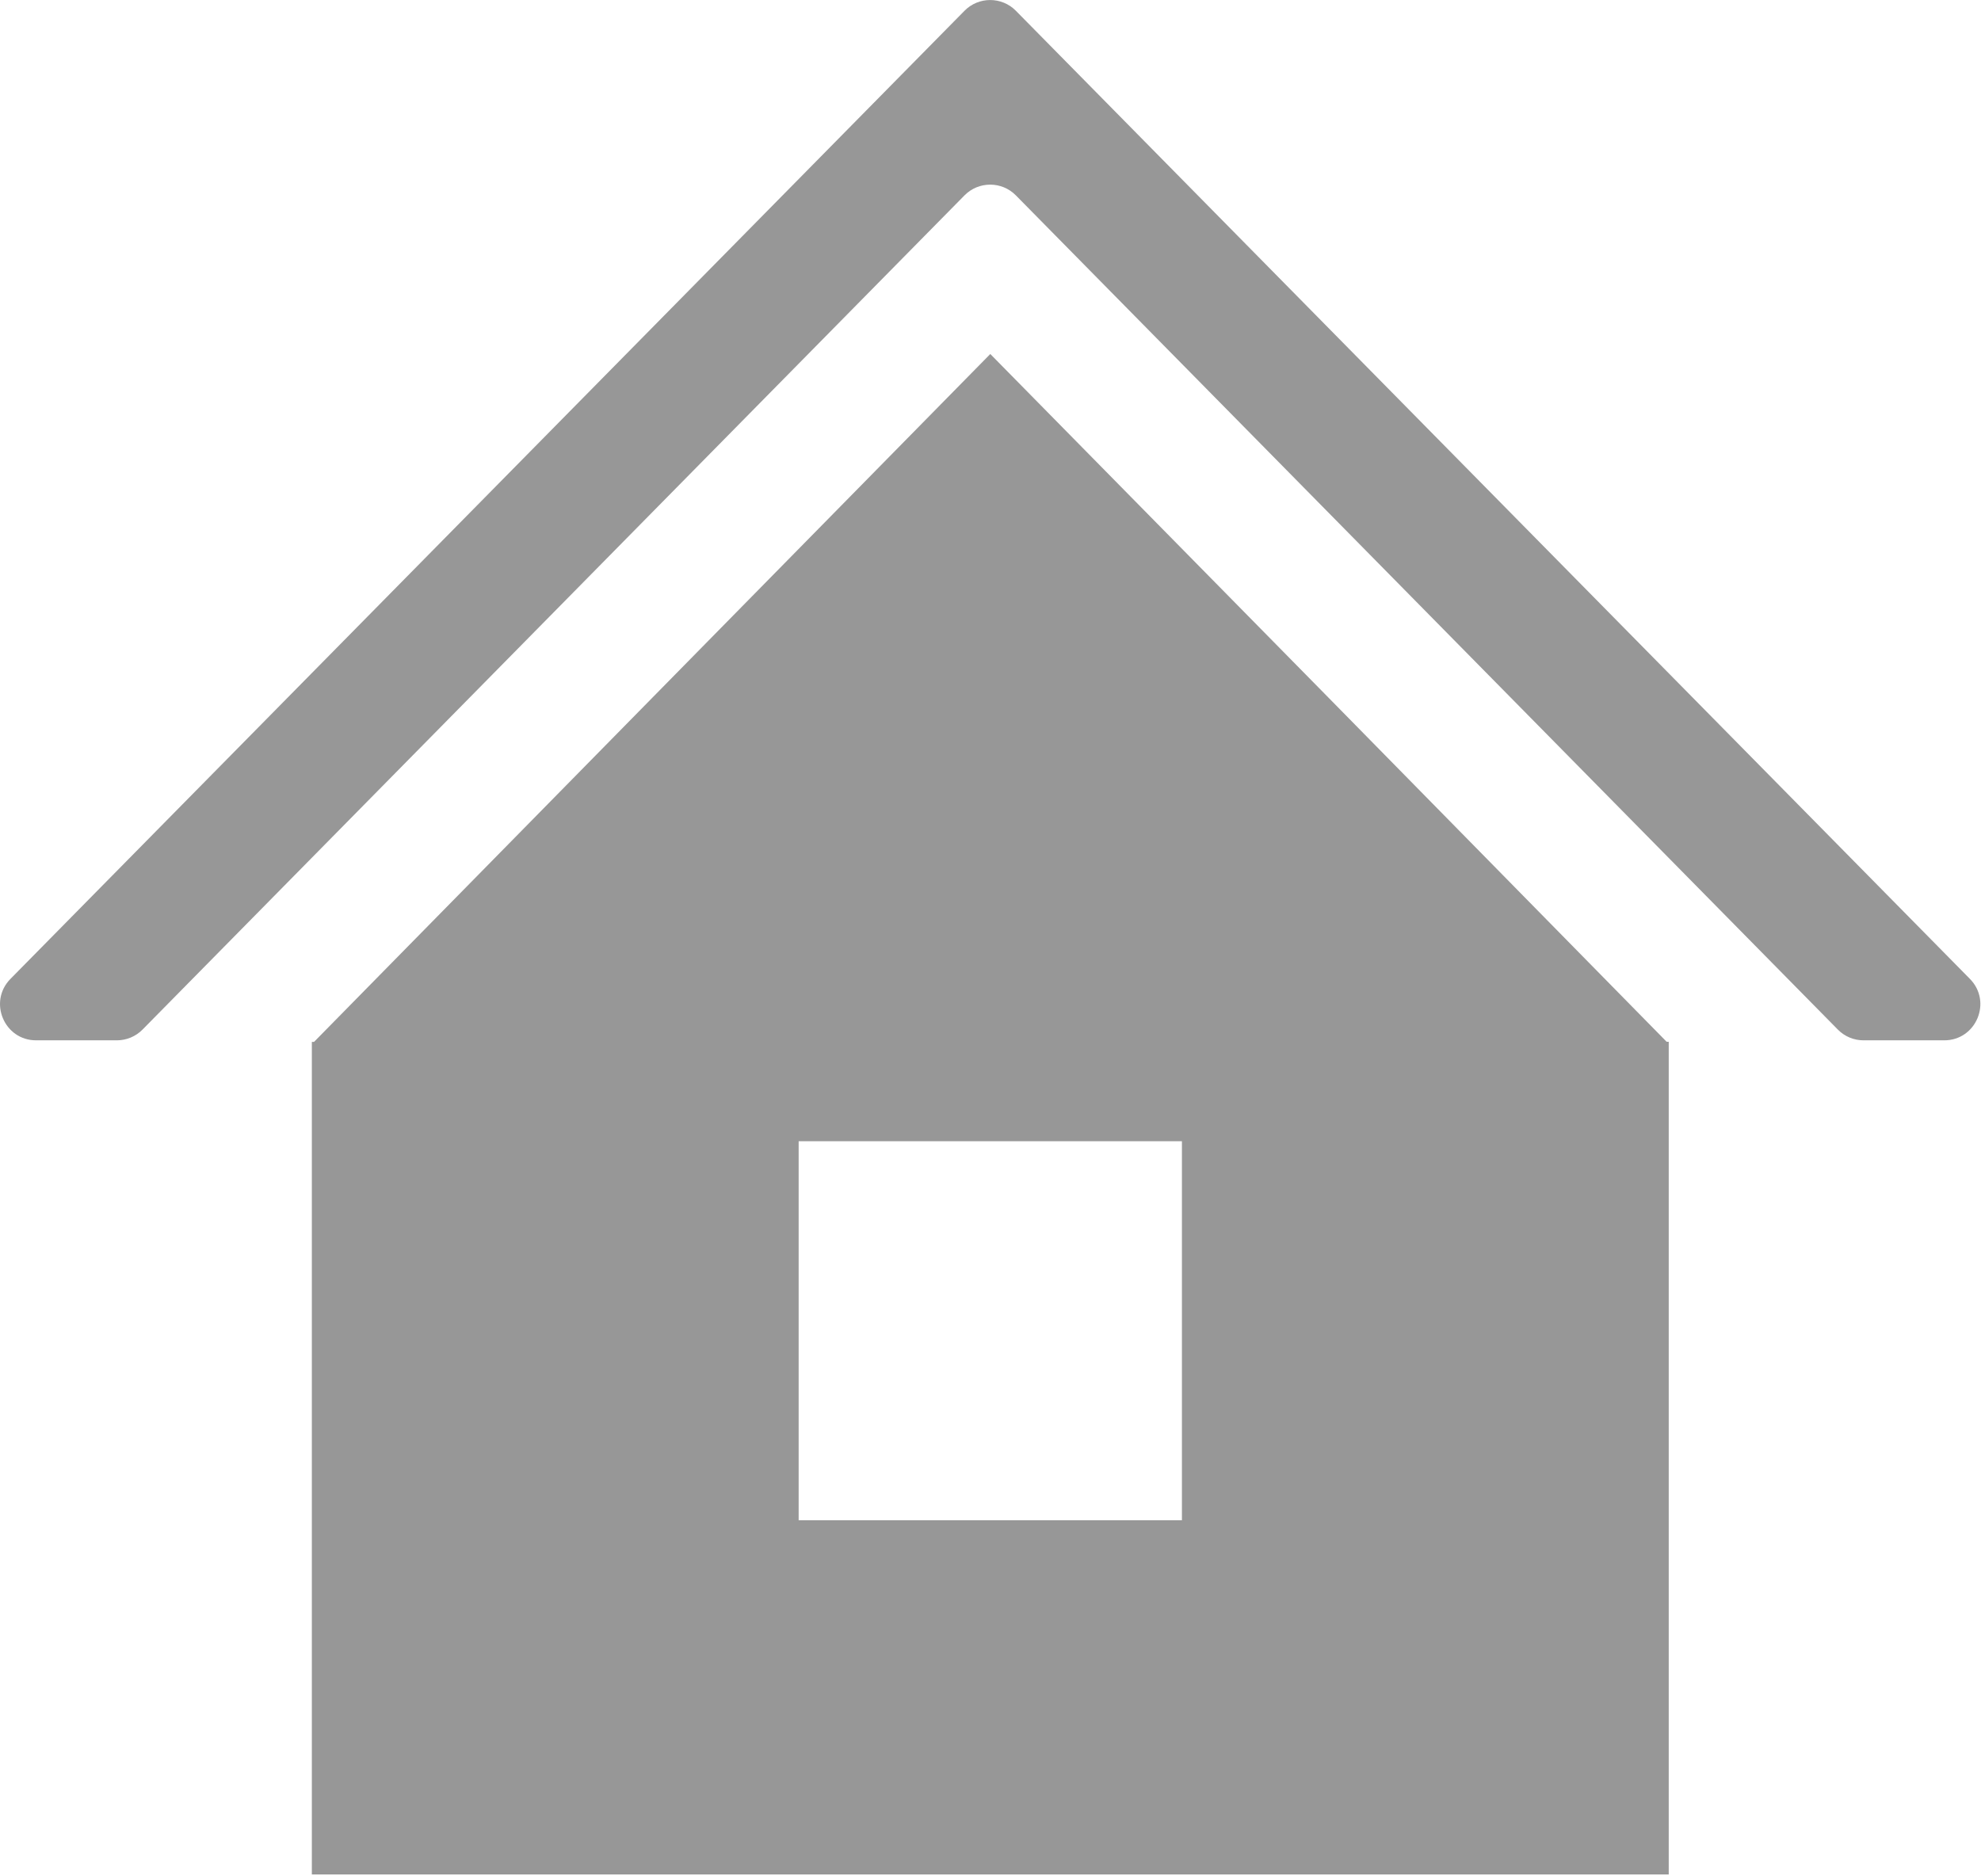
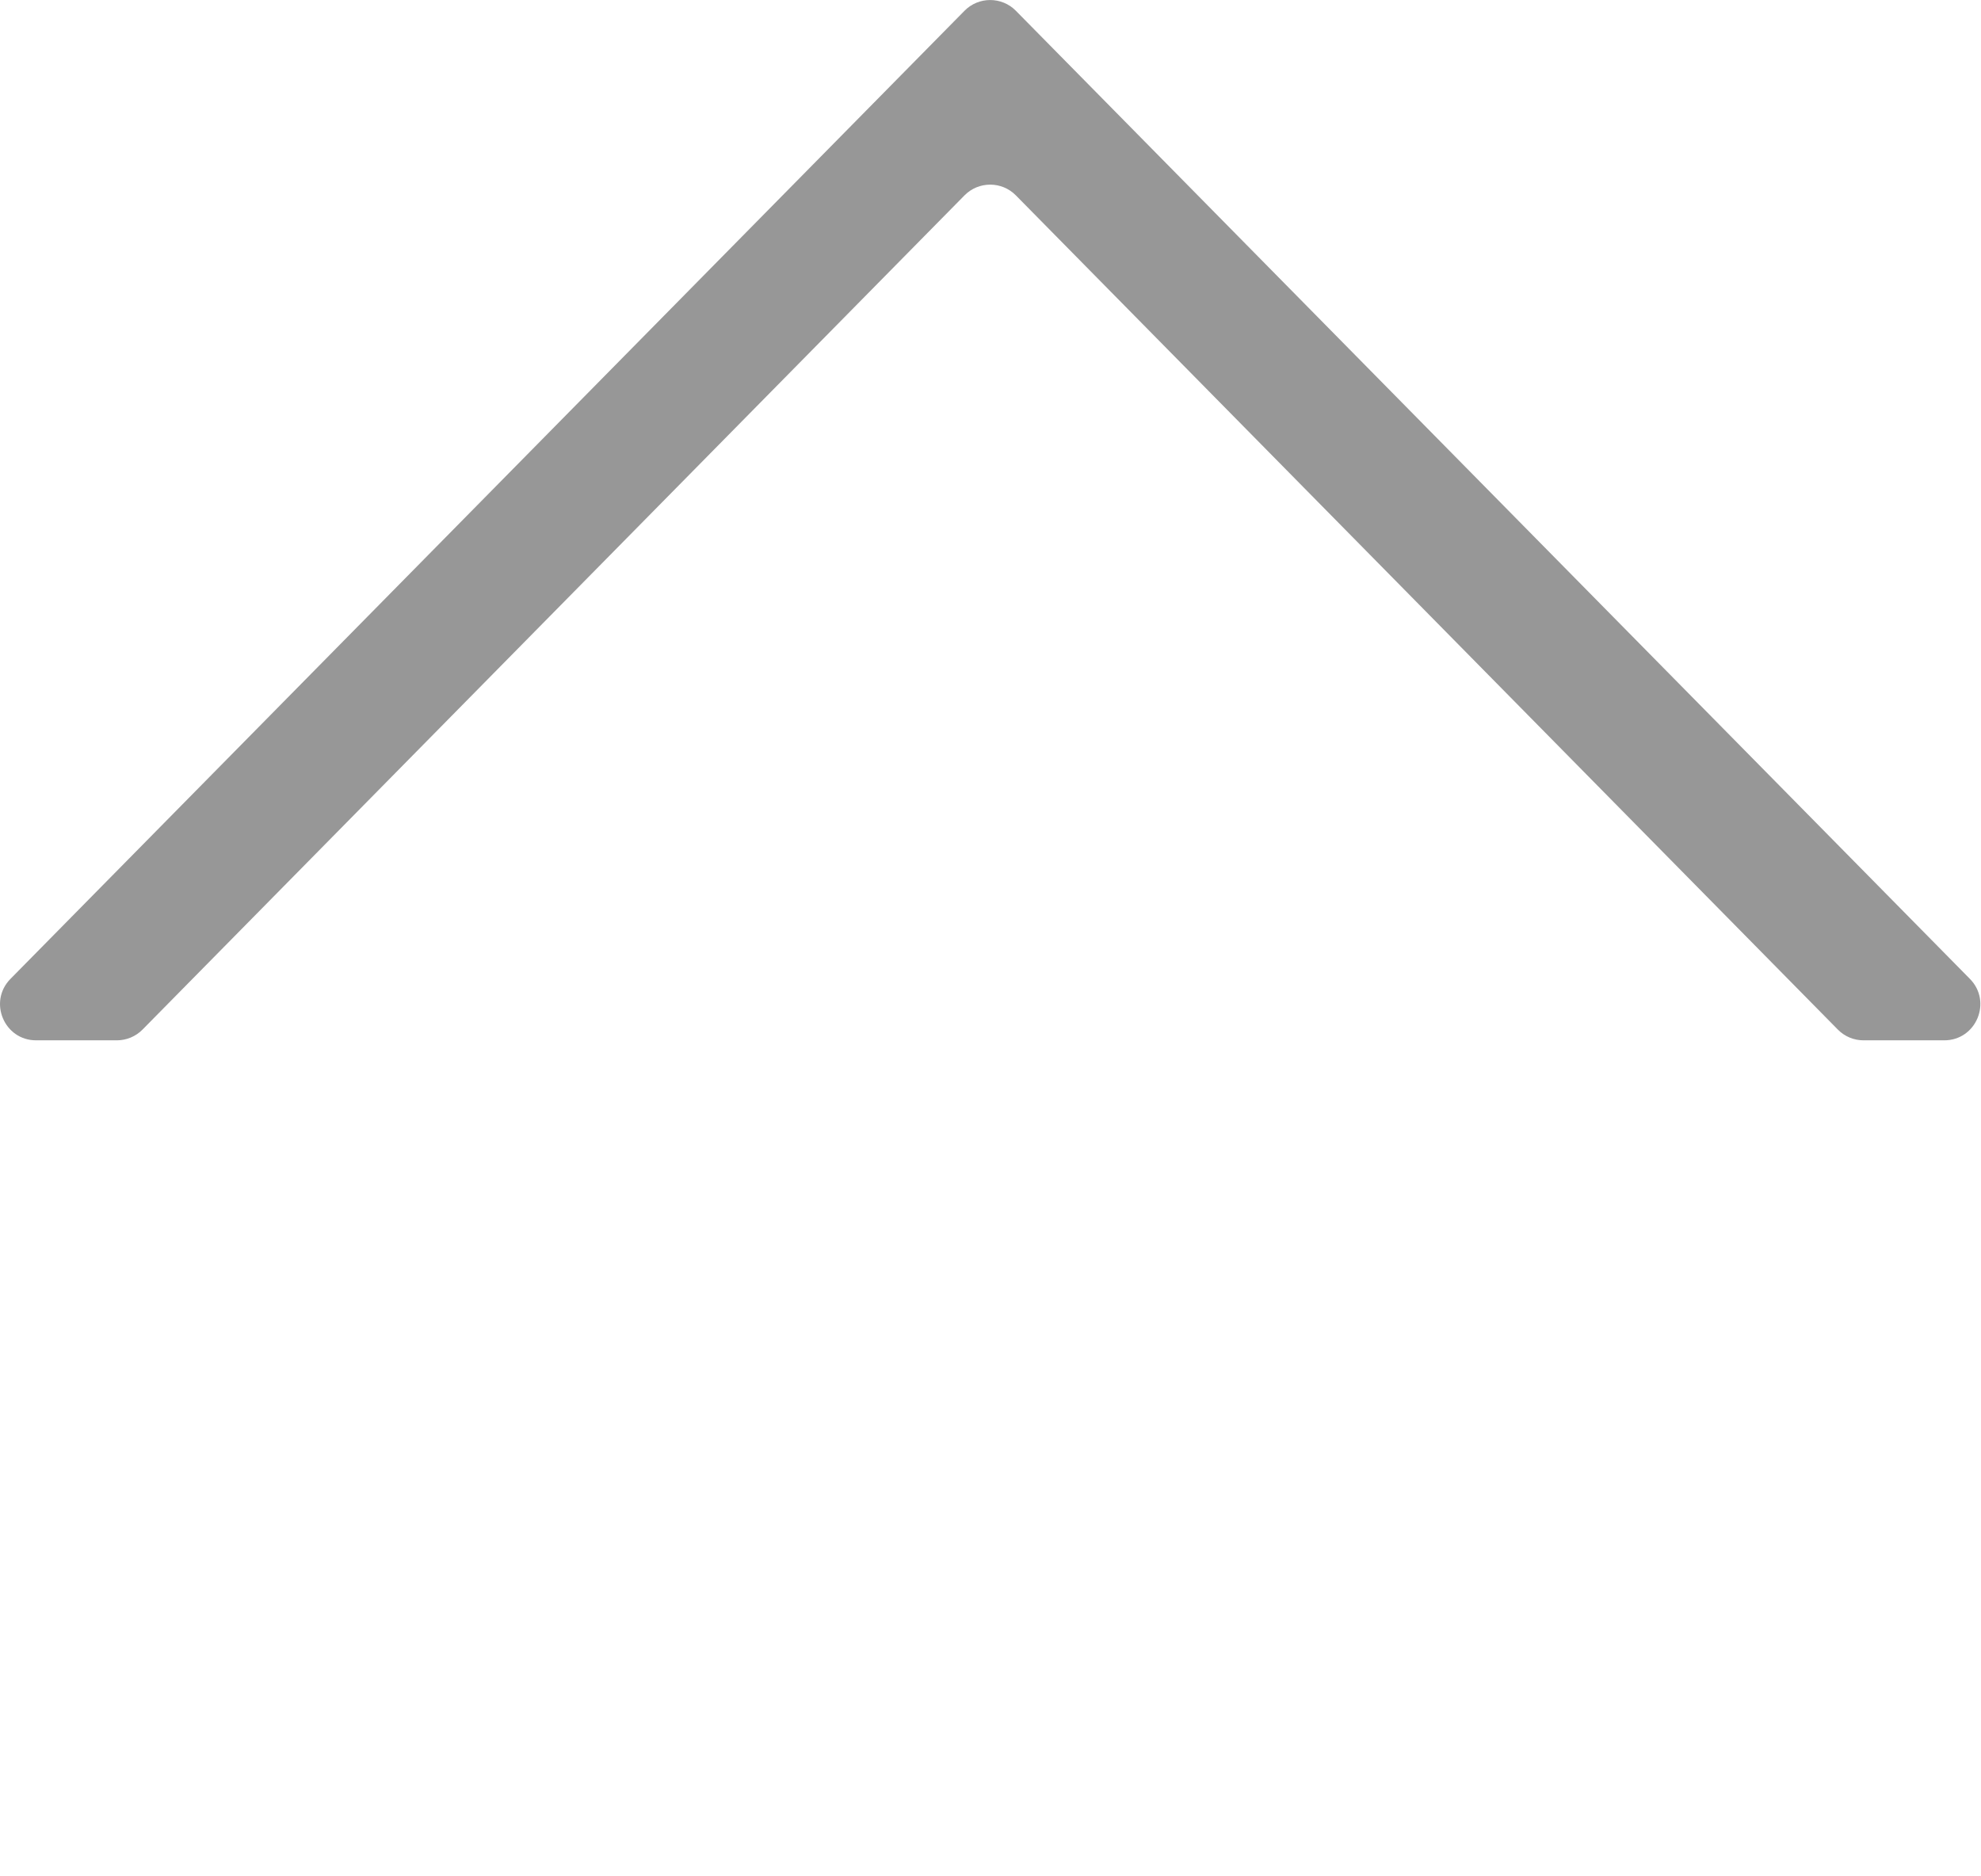
<svg xmlns="http://www.w3.org/2000/svg" width="19" height="18" viewBox="0 0 19 18" fill="none">
  <path d="M1.367 9.877L9.251 1.874C9.386 1.737 9.608 1.737 9.743 1.874L17.627 9.877C17.692 9.943 17.78 9.98 17.873 9.98H18.648C18.954 9.98 19.109 9.61 18.894 9.391L9.743 0.103C9.608 -0.034 9.386 -0.034 9.251 0.103L0.1 9.391C-0.115 9.61 0.04 9.98 0.346 9.98H1.121C1.213 9.98 1.302 9.943 1.367 9.877Z" fill="#979797" />
-   <path d="M15.985 9.994L12.742 6.693L9.498 3.396L6.255 6.695L3.012 9.995H2.991V17.982H16.005V9.994H15.985ZM11.336 14.584H7.66V10.948H11.336V14.584Z" fill="#979797" />
</svg>